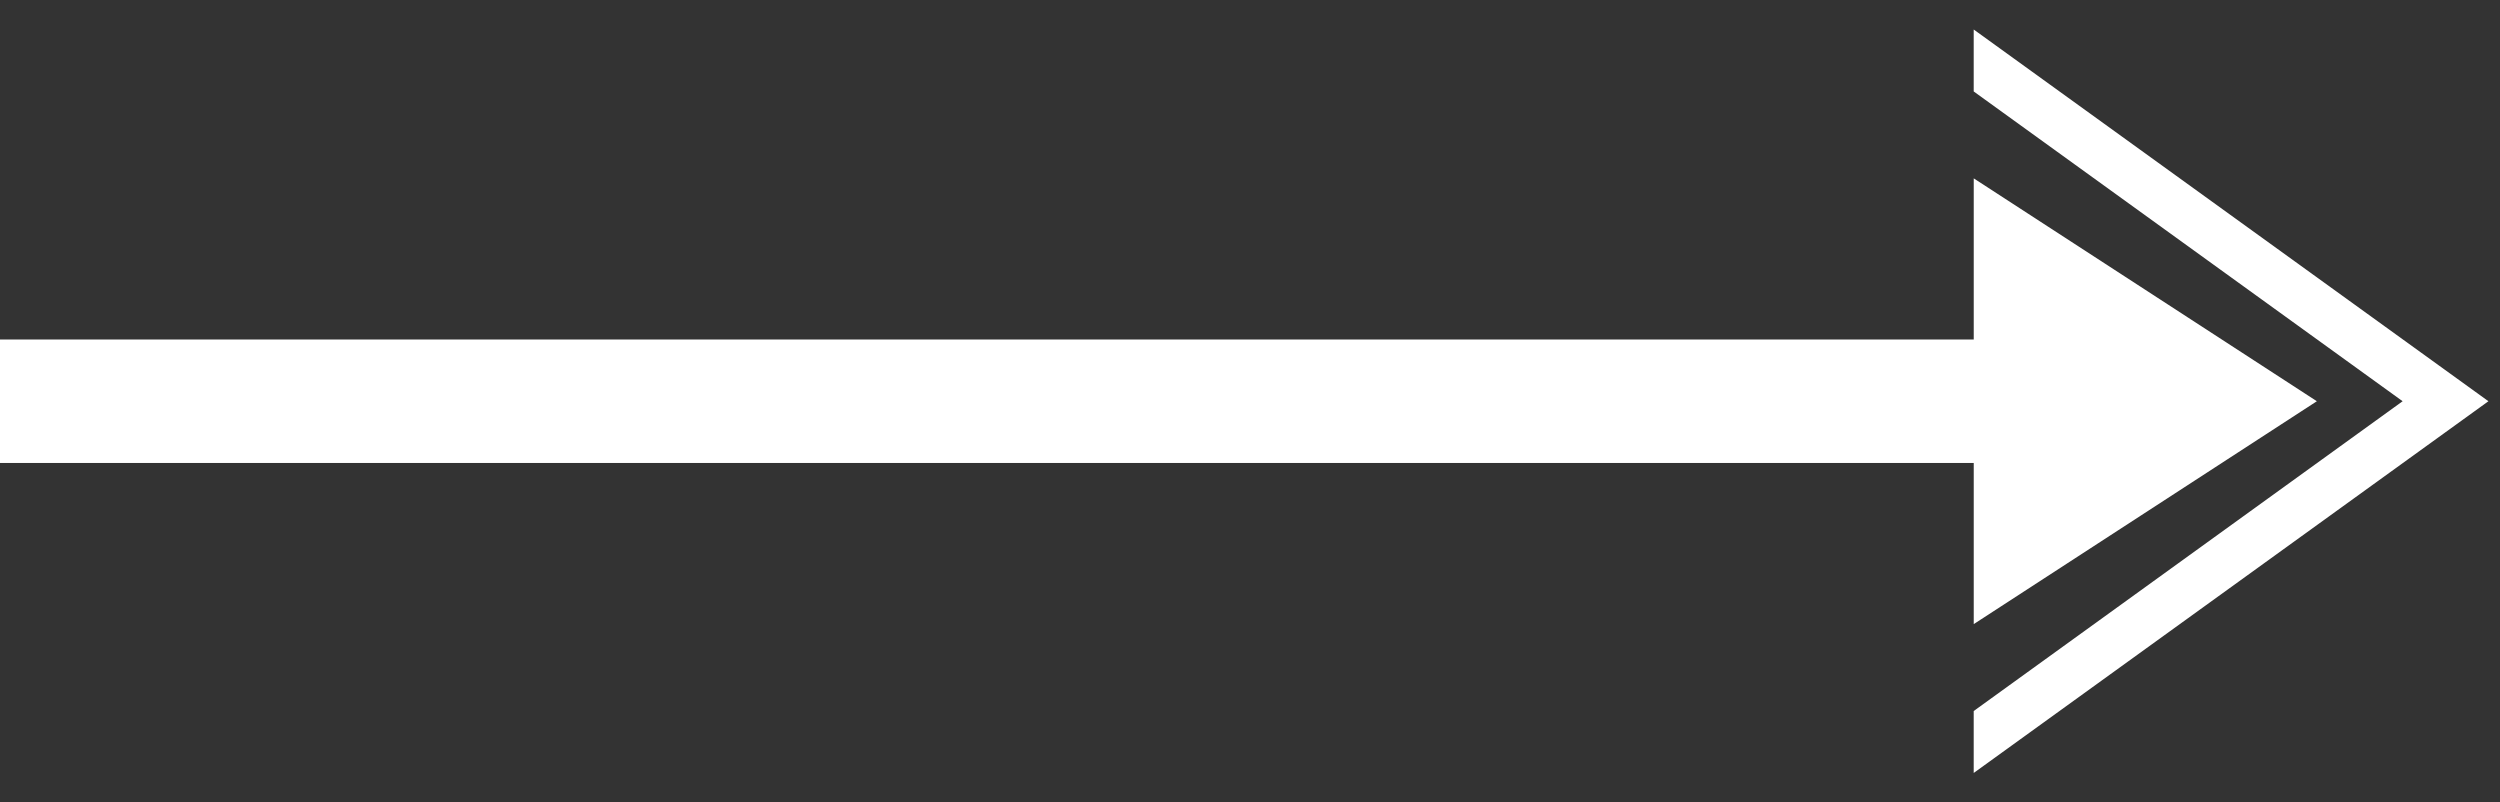
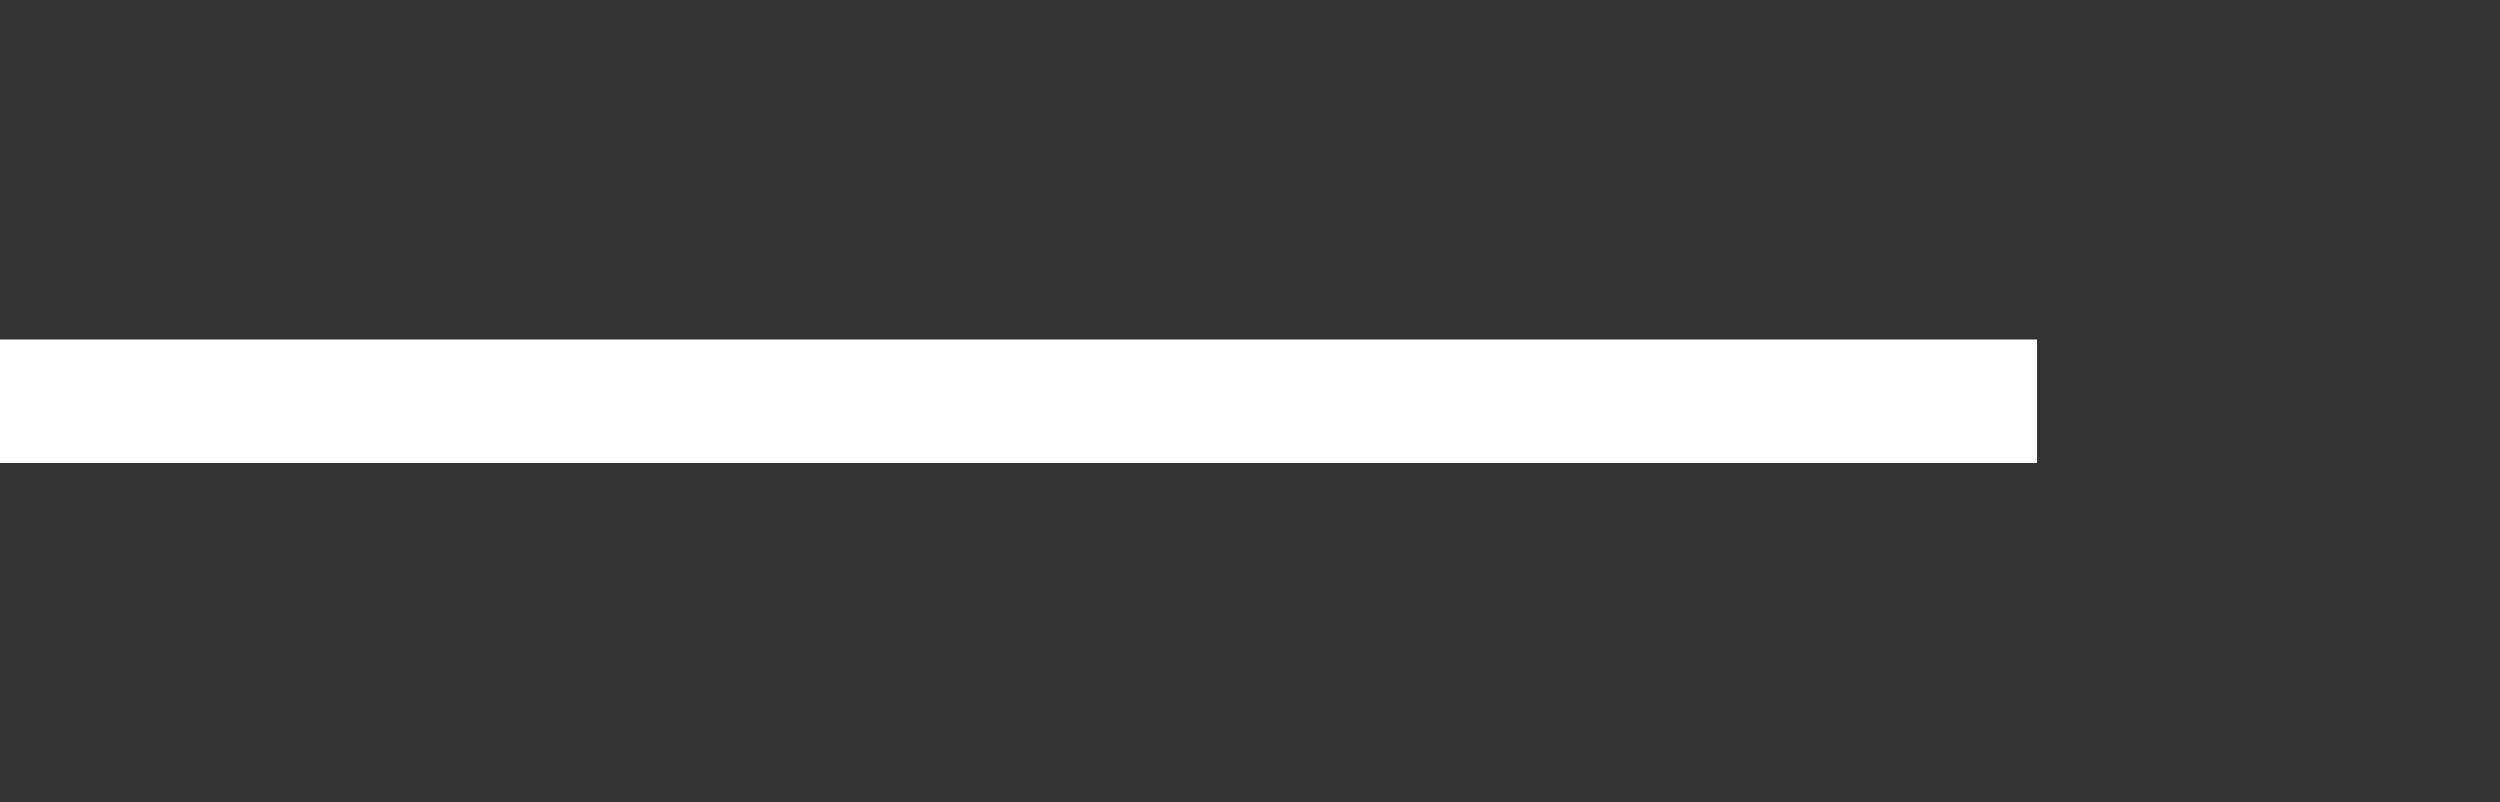
<svg xmlns="http://www.w3.org/2000/svg" width="81" height="26" viewBox="0 0 81 26" fill="none">
  <rect x="0" y="0" width="81" height="26" fill="#333333" stroke="none" />
  <rect y="11" width="66" height="4" fill="white" />
-   <path d="M75.066 13L63.949 20.221L63.949 5.779L75.066 13Z" fill="white" />
-   <path d="M63.948 0.956L80.625 13L63.948 25.044V23.037L77.845 13L63.948 2.963V0.956Z" fill="white" />
</svg>